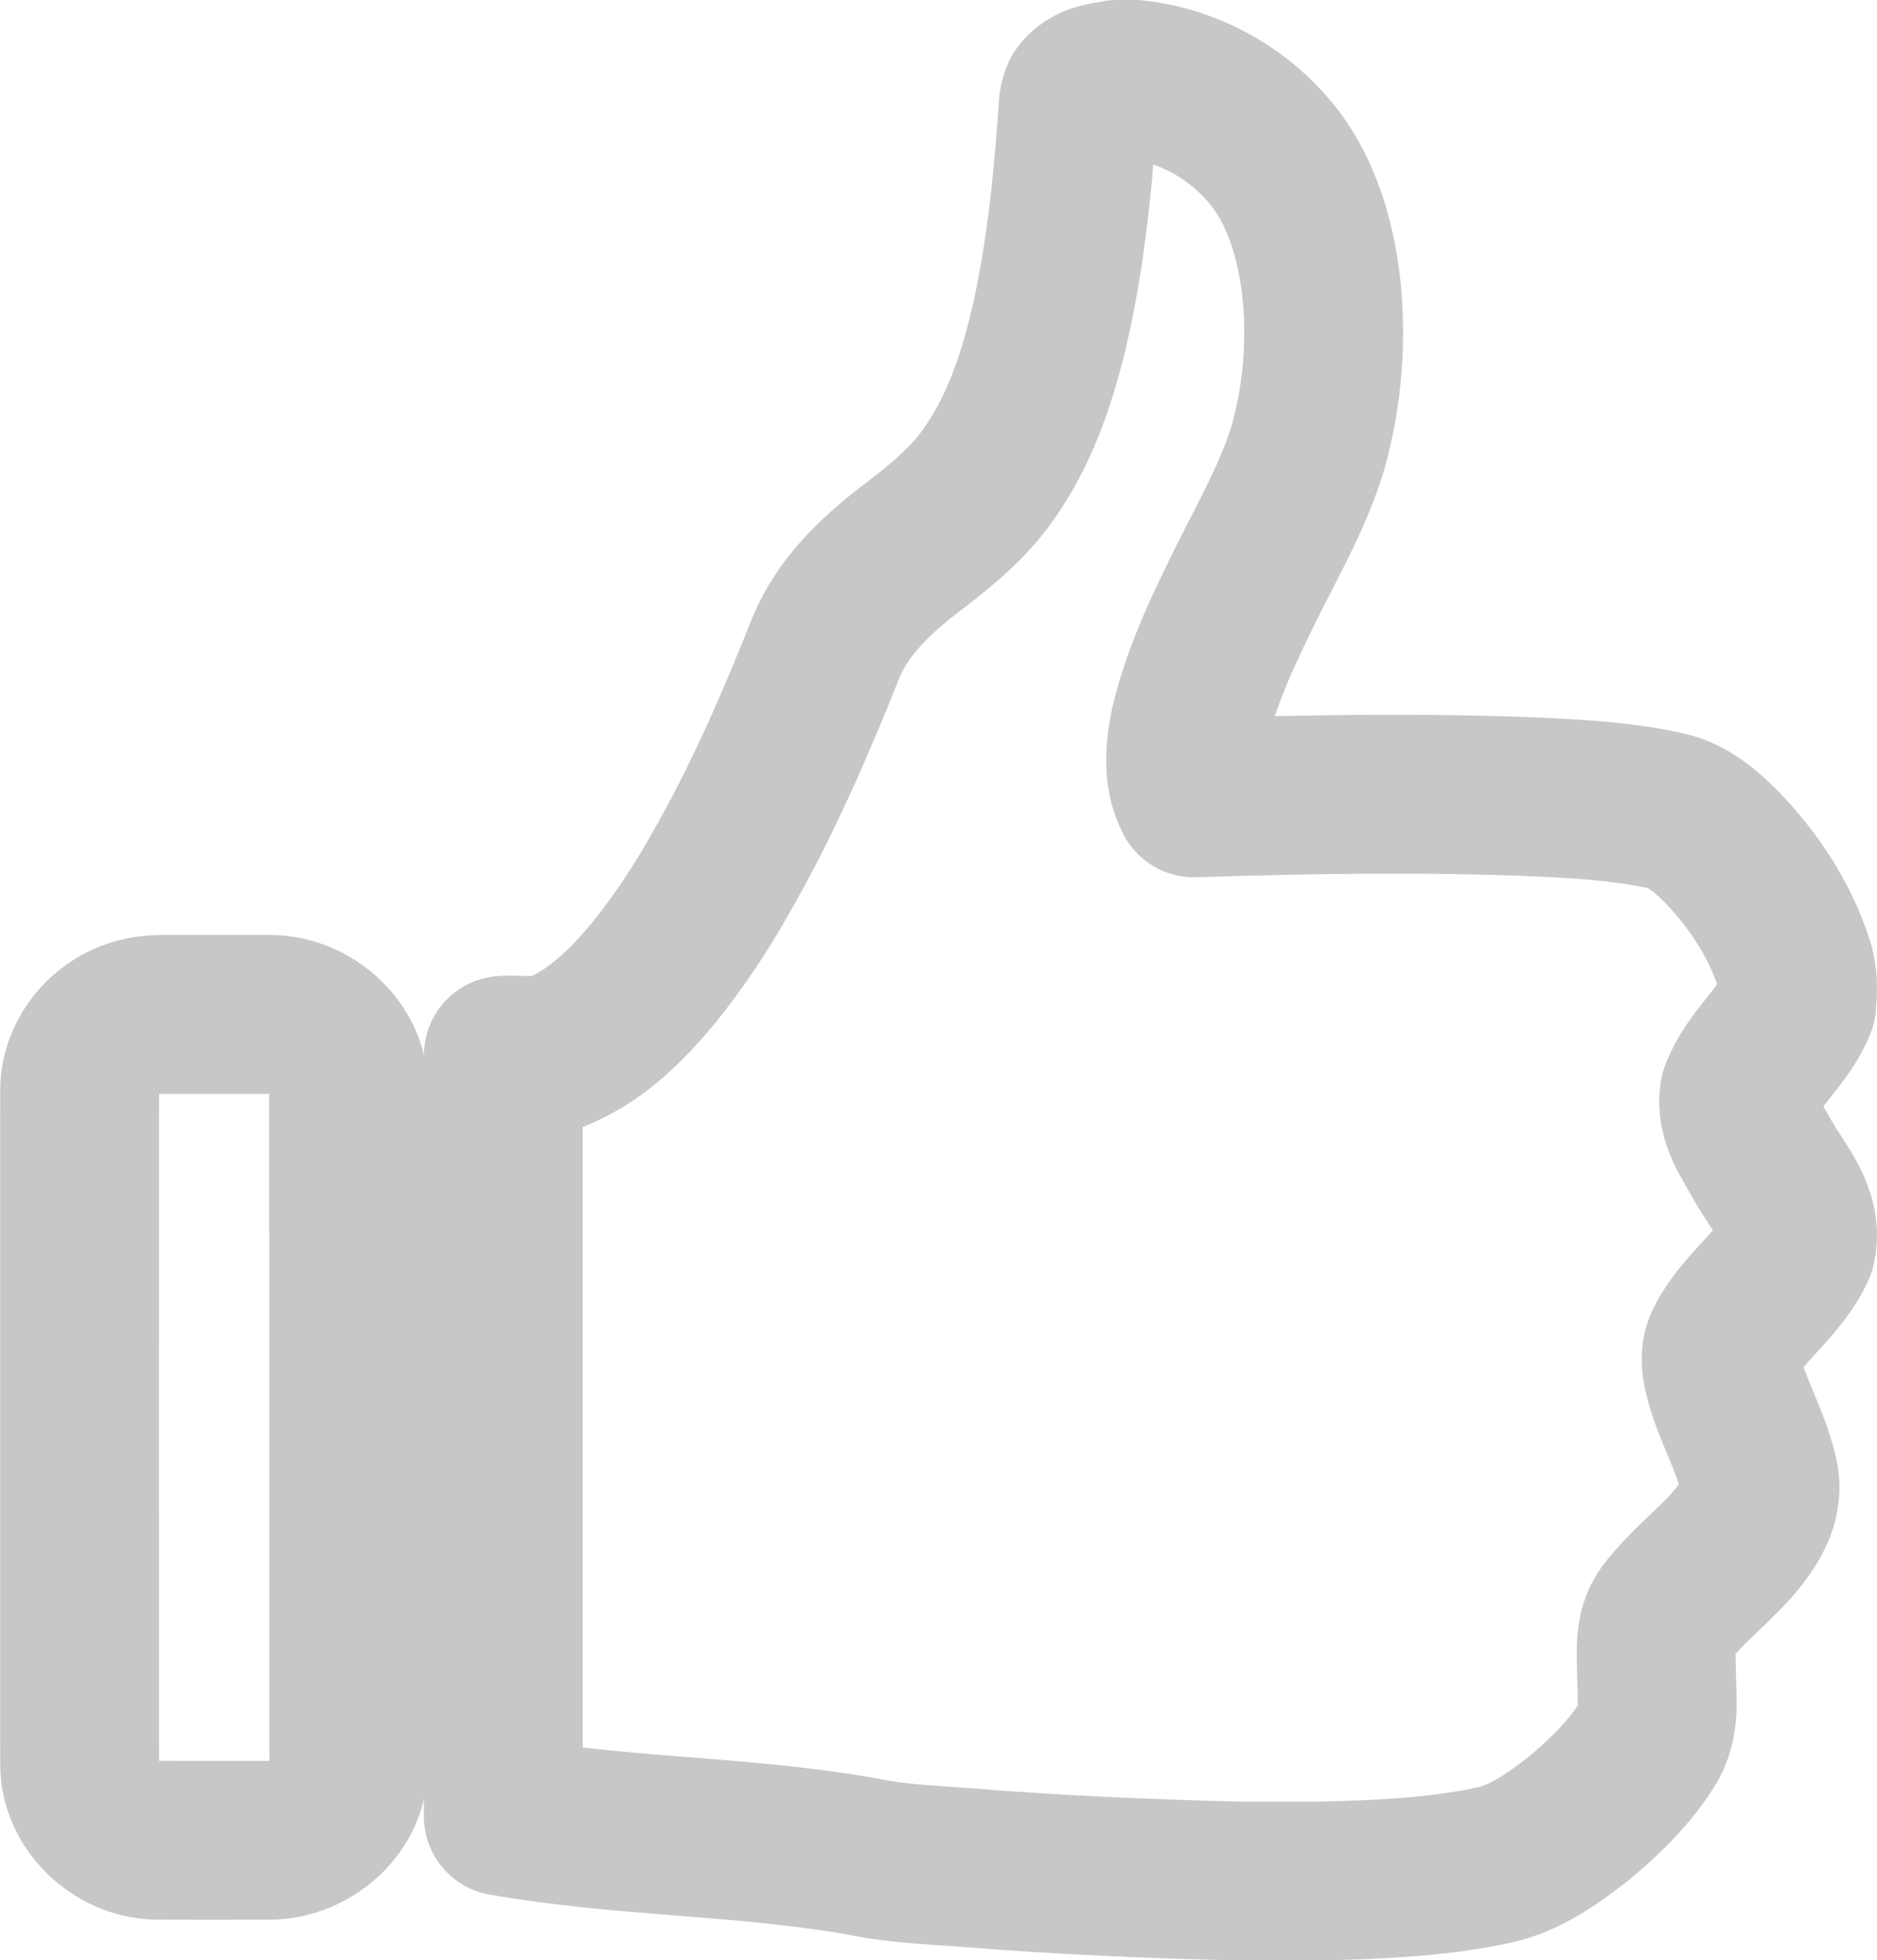
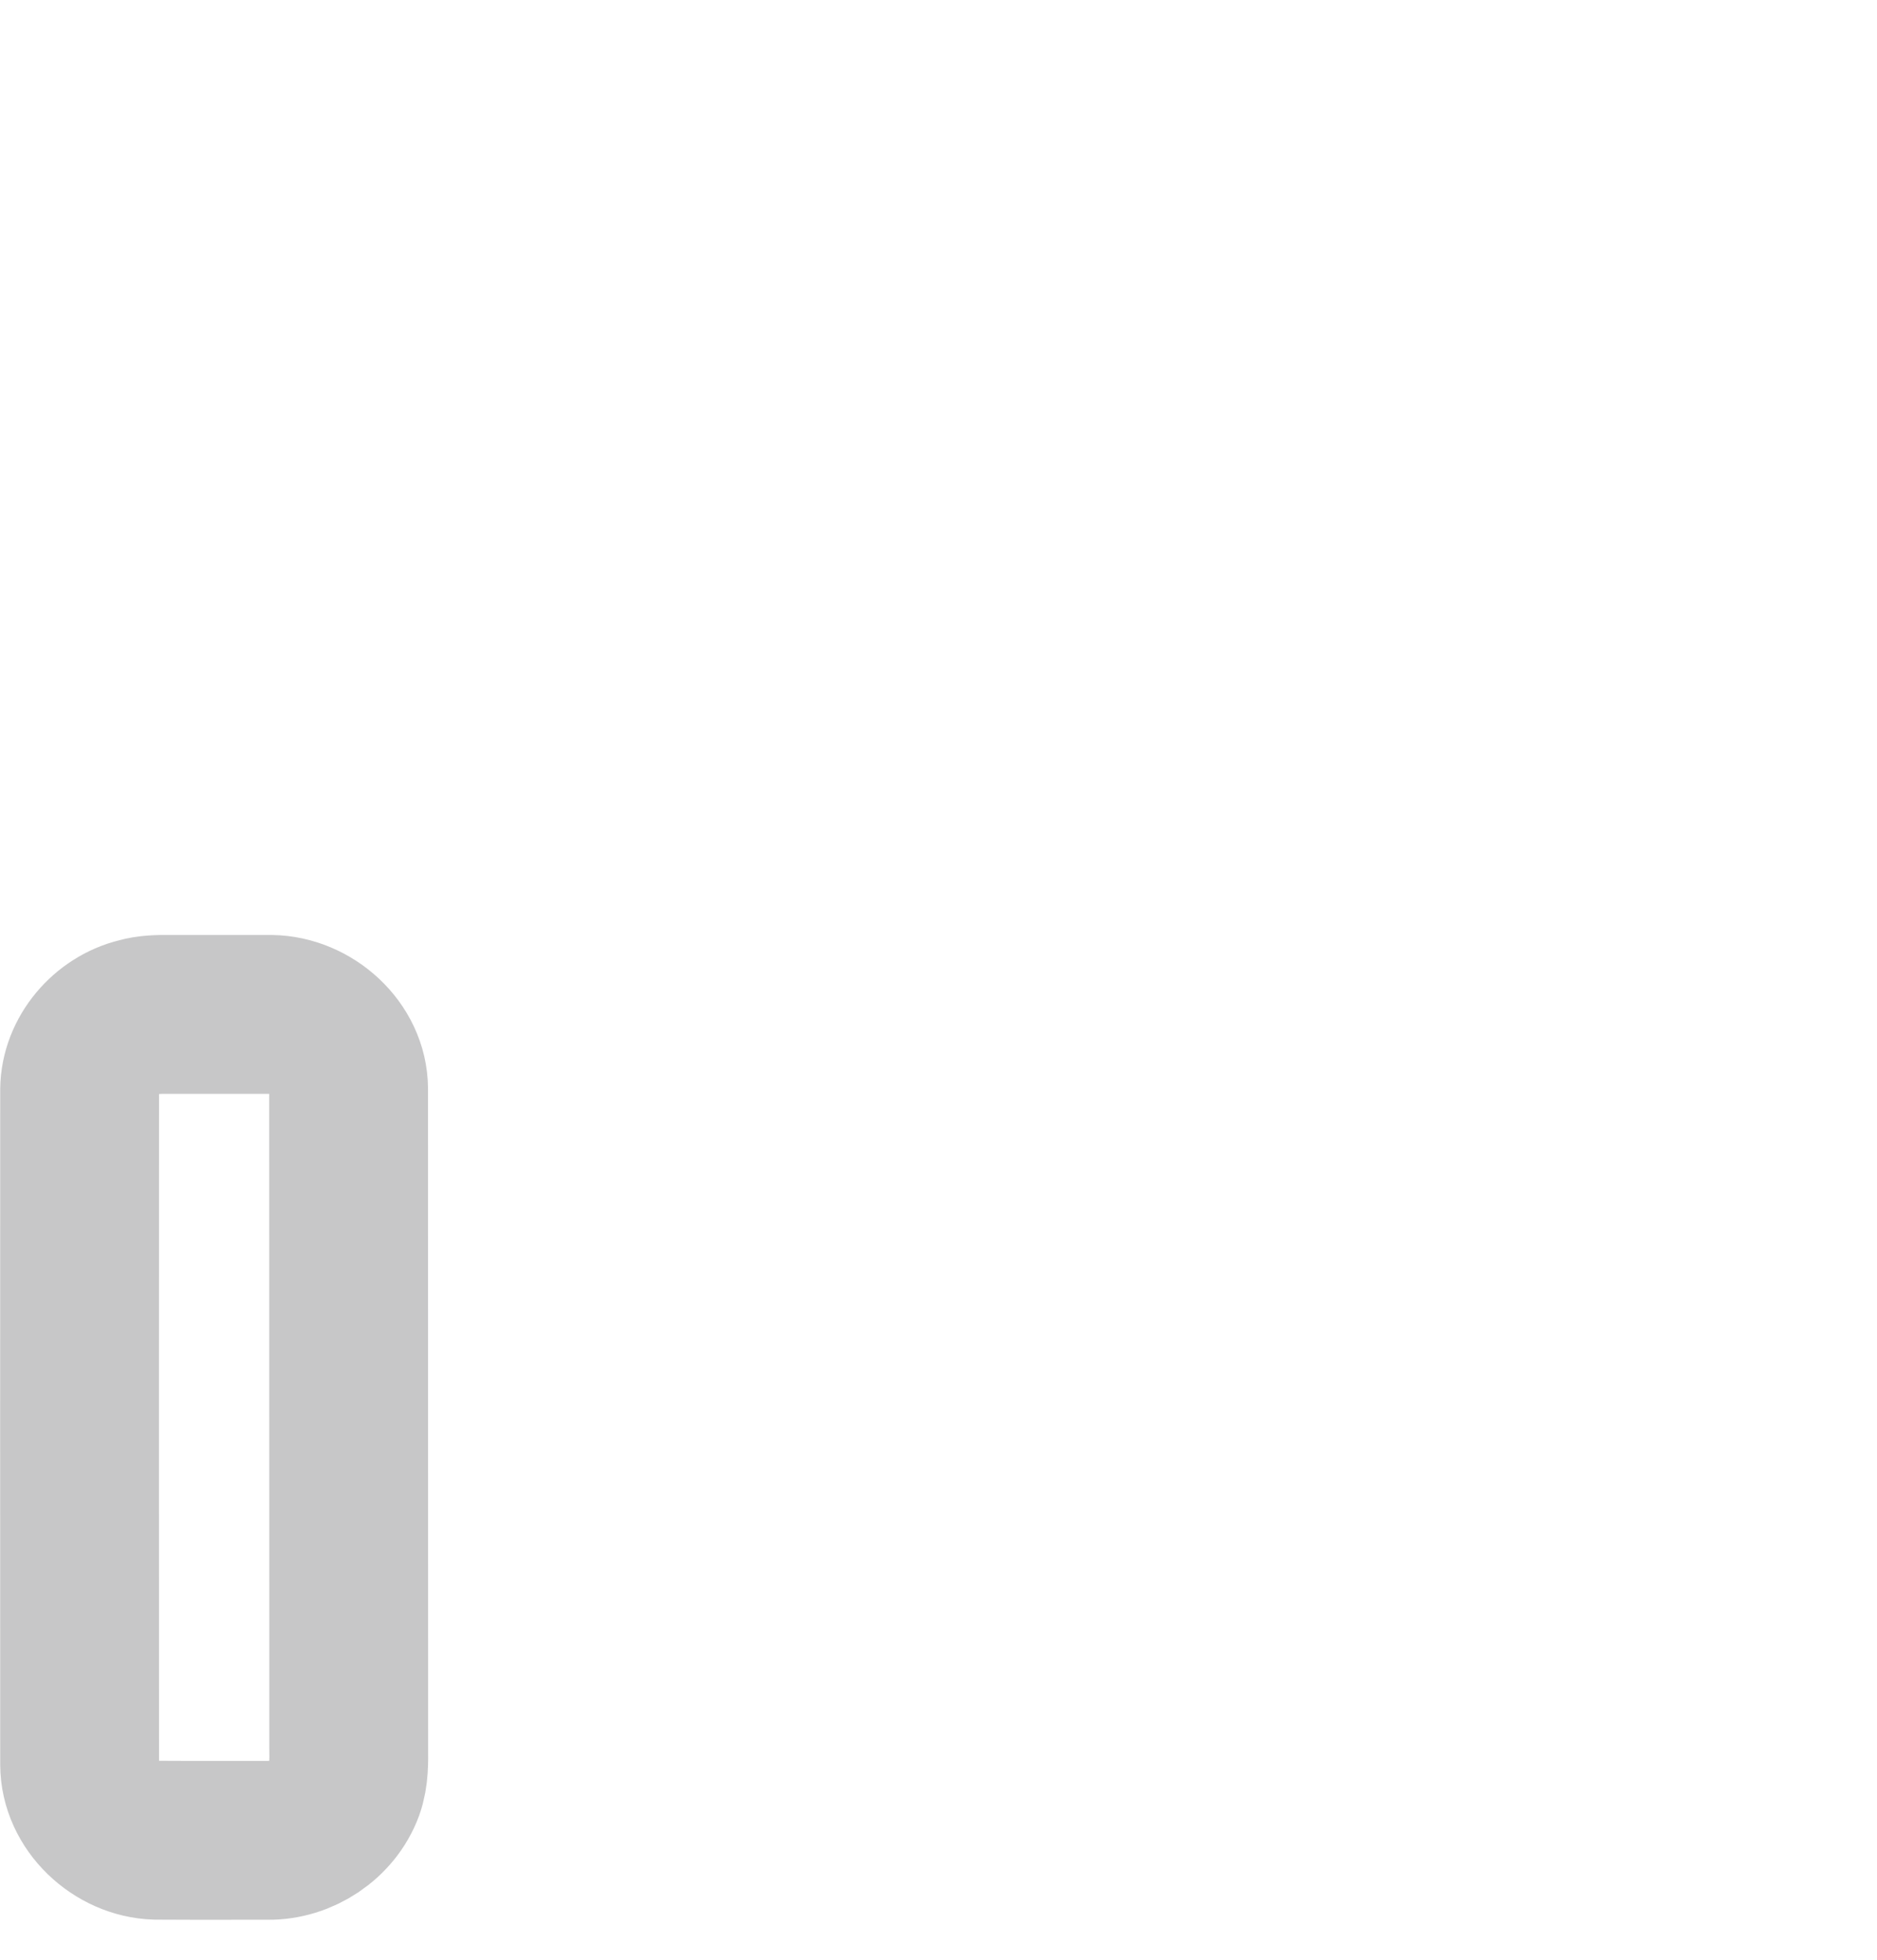
<svg xmlns="http://www.w3.org/2000/svg" id="a" viewBox="0 0 177.26 185.08">
  <defs>
    <style>.b{fill:none;stroke:#c7c7c8;stroke-linejoin:round;stroke-width:15px;}</style>
  </defs>
-   <path class="b" d="M105.52,7.5h1.64c5.26,.56,10.22,3.4,13.39,7.64,2.48,3.35,3.65,7.49,4.18,11.58,.62,5.29,.19,10.7-1.29,15.81-1.31,4.17-3.45,8-5.41,11.88-2.24,4.52-4.51,9.12-5.67,14.06-.47,2.25-.71,4.75,.39,6.86,10.91-.35,21.83-.52,32.73-.07,3.93,.19,7.87,.43,11.73,1.27,2.19,.45,3.91,1.97,5.44,3.5,2.95,3.08,5.38,6.74,6.73,10.83,.45,1.25,.42,2.62,.3,3.94-1.25,3.15-4.24,5.26-5.41,8.44-.45,2.39,1.21,4.46,2.28,6.46,1.42,2.47,3.78,4.98,3.08,8.05-1.55,3.5-5.05,5.66-6.75,9.07-.49,.93-.37,2-.14,2.98,.8,3.42,2.78,6.46,3.42,9.93,.37,2.45-1.24,4.58-2.75,6.32-1.96,2.13-4.28,3.94-6.04,6.25-1.22,1.63-.95,3.77-.93,5.7,.02,2.26,.4,4.76-.92,6.75-1.67,2.66-3.97,4.89-6.36,6.89-2.54,1.98-5.27,3.96-8.51,4.55-5.27,1.09-10.68,1.28-16.04,1.42h-7.43c-8.52-.21-17.03-.56-25.52-1.25-3.42-.27-6.88-.36-10.25-1.08-11.3-1.98-22.58-1.8-33.88-3.78,0-23.2-.01-48.64,0-71.86,1.85-.11,3.81,.34,5.52-.53,3.5-1.56,6.25-4.34,8.67-7.24,2.35-2.93,4.46-6.06,6.29-9.34,3.96-6.86,7.11-14.16,10.04-21.5,1.59-3.77,4.63-6.67,7.83-9.13,2.75-2.09,5.51-4.29,7.5-7.15,2.82-3.97,4.43-8.65,5.58-13.34,1.58-6.64,2.3-13.45,2.78-20.25,.09-.73,0-1.52,.34-2.19,.77-1.09,2.22-1.3,3.45-1.44Z" />
  <path class="b" d="M13.09,96.05c.92-.26,1.88-.28,2.84-.27,6.2,.01,3.48-.01,9.67,0,3.76,.05,7.31,3.21,7.32,7.04,.01,20.71,0,41.41,.01,62.12,.01,1.32,.05,2.67-.4,3.93-1.08,2.93-4.12,4.93-7.22,4.89-6.5-.01-4.09,.02-10.59-.01-3.73-.11-7.19-3.32-7.2-7.14-.01-21.26-.01-42.5,0-63.75,.04-3.21,2.51-6.07,5.58-6.81Z" />
</svg>